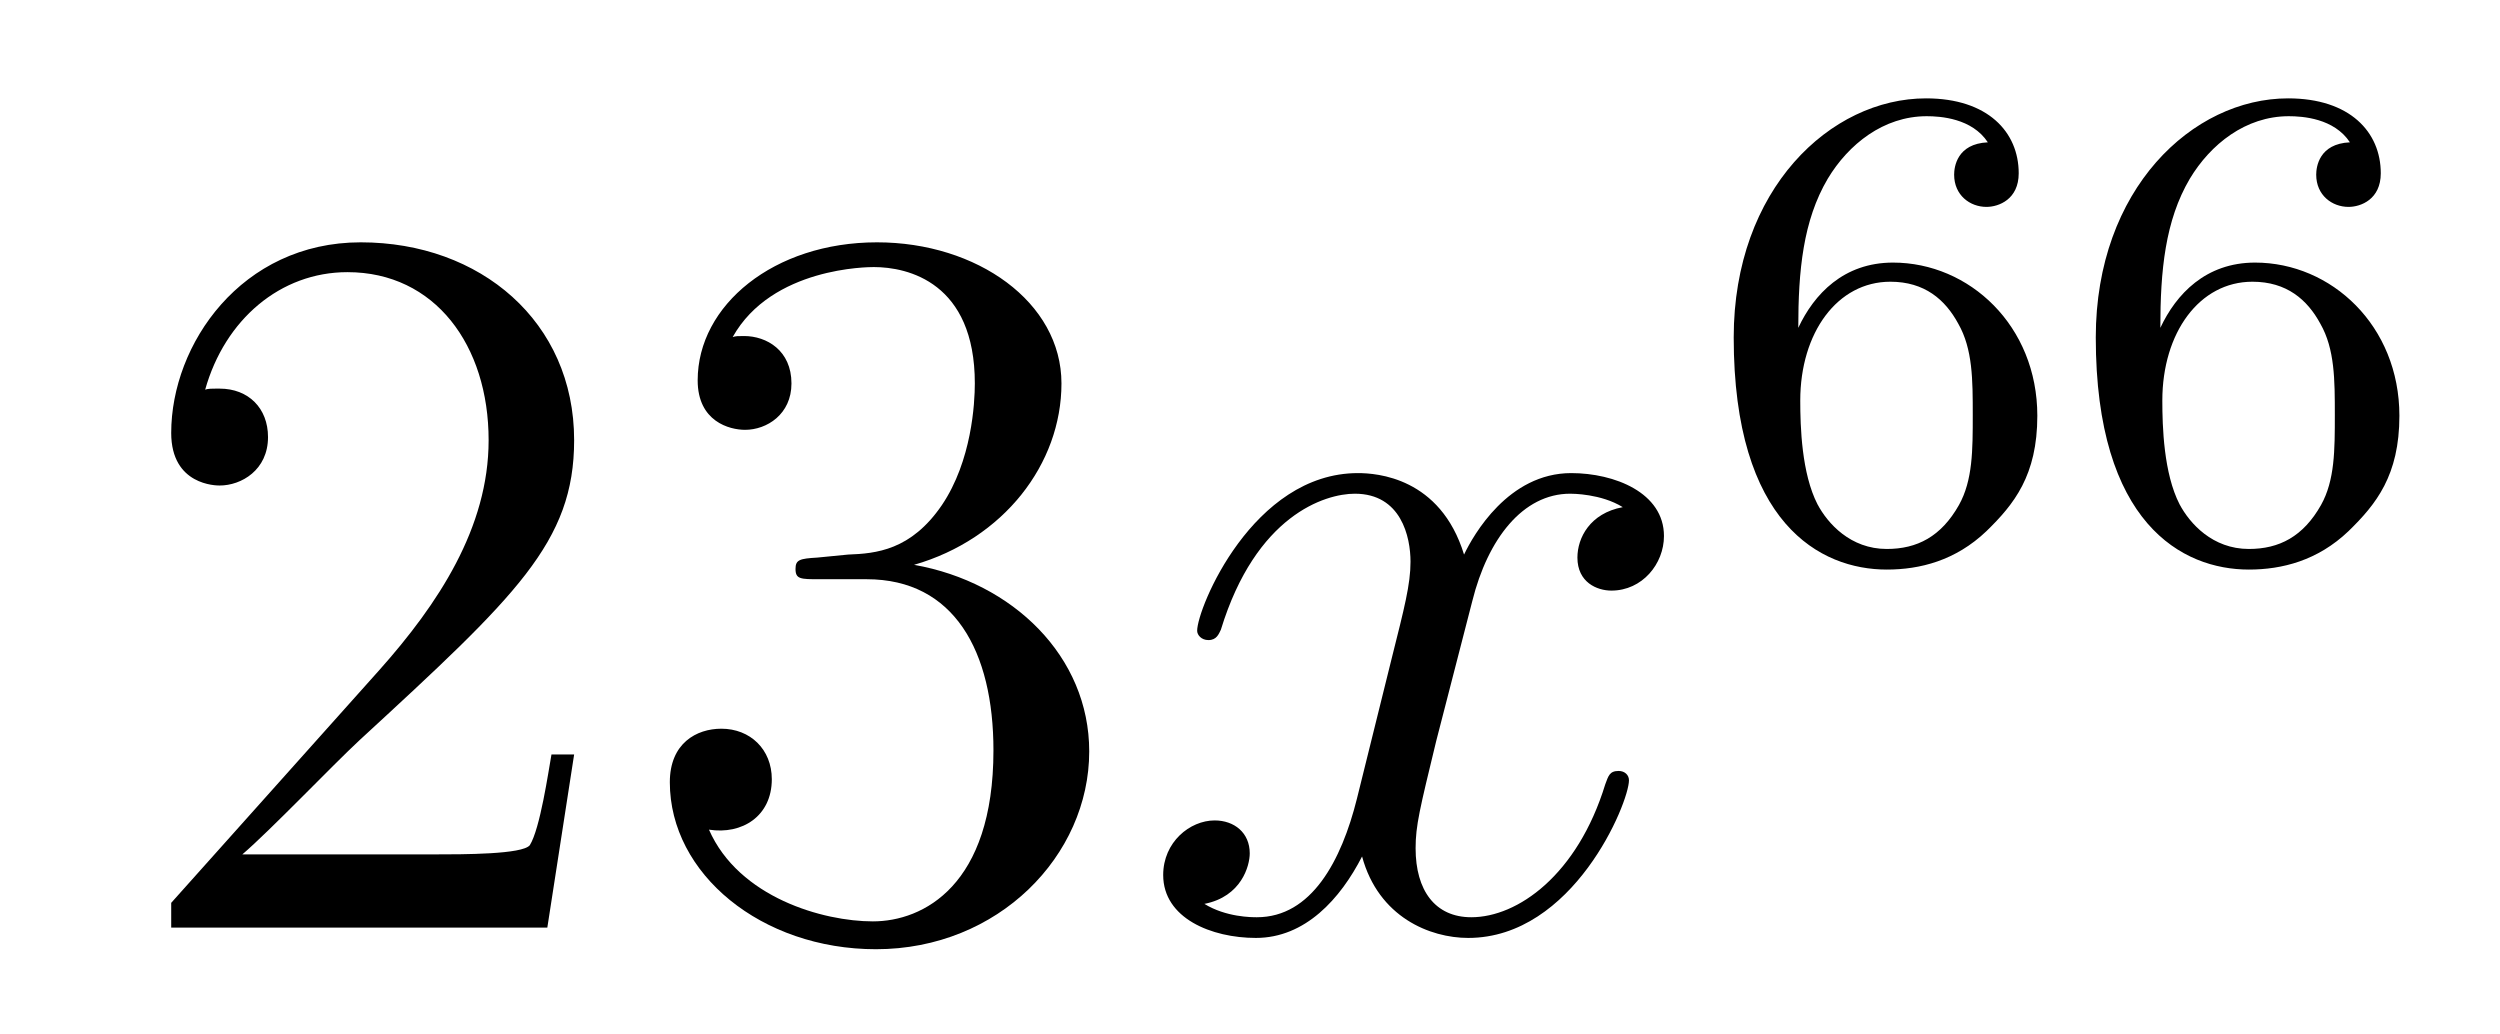
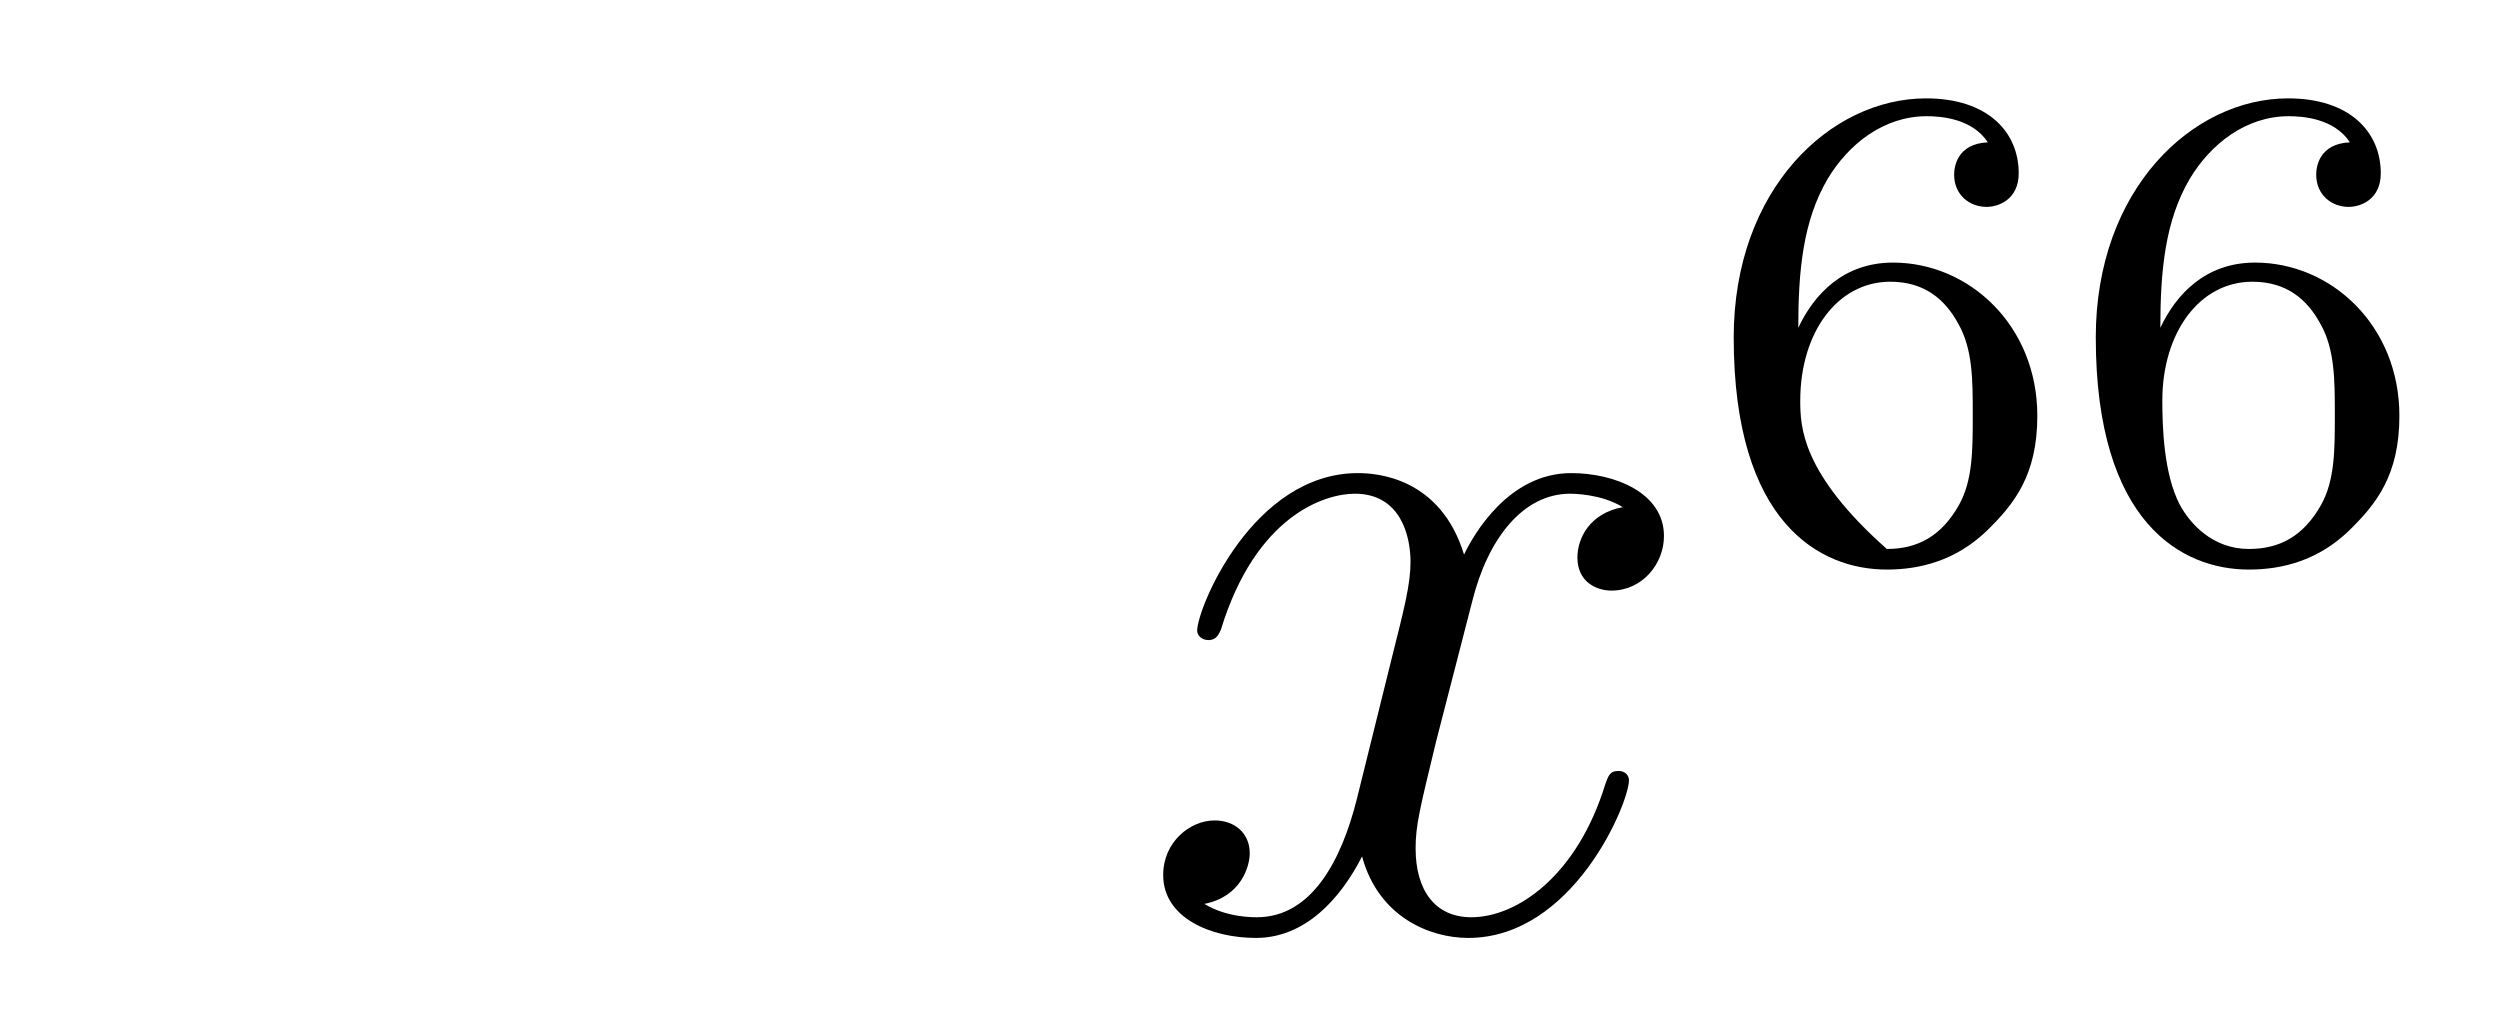
<svg xmlns="http://www.w3.org/2000/svg" height="12pt" version="1.1" viewBox="0 -12 29 12" width="29pt">
  <g id="page1">
    <g transform="matrix(1 0 0 1 -127 653)">
-       <path d="M133.66 -656.248H133.397C133.361 -656.045 133.265 -655.387 133.146 -655.196C133.062 -655.089 132.381 -655.089 132.022 -655.089H129.811C130.133 -655.364 130.863 -656.129 131.173 -656.416C132.99 -658.089 133.66 -658.711 133.66 -659.894C133.66 -661.269 132.572 -662.189 131.185 -662.189C129.799 -662.189 128.986 -661.006 128.986 -659.978C128.986 -659.368 129.512 -659.368 129.548 -659.368C129.799 -659.368 130.109 -659.547 130.109 -659.93C130.109 -660.265 129.882 -660.492 129.548 -660.492C129.44 -660.492 129.416 -660.492 129.38 -660.48C129.608 -661.293 130.253 -661.843 131.03 -661.843C132.046 -661.843 132.668 -660.994 132.668 -659.894C132.668 -658.878 132.082 -657.993 131.401 -657.228L128.986 -654.527V-654.24H133.349L133.66 -656.248ZM136.48 -658.532C136.276 -658.52 136.228 -658.507 136.228 -658.4C136.228 -658.281 136.288 -658.281 136.503 -658.281H137.053C138.069 -658.281 138.524 -657.444 138.524 -656.296C138.524 -654.73 137.711 -654.312 137.125 -654.312C136.551 -654.312 135.571 -654.587 135.224 -655.376C135.607 -655.316 135.953 -655.531 135.953 -655.961C135.953 -656.308 135.702 -656.547 135.368 -656.547C135.081 -656.547 134.77 -656.38 134.77 -655.926C134.77 -654.862 135.834 -653.989 137.161 -653.989C138.583 -653.989 139.635 -655.077 139.635 -656.284C139.635 -657.384 138.751 -658.245 137.603 -658.448C138.643 -658.747 139.313 -659.619 139.313 -660.552C139.313 -661.496 138.332 -662.189 137.173 -662.189C135.977 -662.189 135.093 -661.46 135.093 -660.588C135.093 -660.109 135.463 -660.014 135.643 -660.014C135.894 -660.014 136.181 -660.193 136.181 -660.552C136.181 -660.934 135.894 -661.102 135.631 -661.102C135.559 -661.102 135.535 -661.102 135.499 -661.09C135.953 -661.902 137.077 -661.902 137.137 -661.902C137.532 -661.902 138.308 -661.723 138.308 -660.552C138.308 -660.325 138.273 -659.655 137.926 -659.141C137.567 -658.615 137.161 -658.579 136.838 -658.567L136.48 -658.532Z" fill-rule="evenodd" />
      <path d="M145.824 -659.117C145.442 -659.046 145.298 -658.759 145.298 -658.532C145.298 -658.245 145.525 -658.149 145.692 -658.149C146.051 -658.149 146.302 -658.46 146.302 -658.782C146.302 -659.285 145.728 -659.512 145.226 -659.512C144.497 -659.512 144.091 -658.794 143.983 -658.567C143.708 -659.464 142.967 -659.512 142.752 -659.512C141.533 -659.512 140.887 -657.946 140.887 -657.683C140.887 -657.635 140.935 -657.575 141.018 -657.575C141.114 -657.575 141.138 -657.647 141.162 -657.695C141.568 -659.022 142.369 -659.273 142.716 -659.273C143.254 -659.273 143.362 -658.771 143.362 -658.484C143.362 -658.221 143.29 -657.946 143.146 -657.372L142.74 -655.734C142.561 -655.017 142.214 -654.36 141.58 -654.36C141.521 -654.36 141.222 -654.36 140.971 -654.515C141.401 -654.599 141.497 -654.957 141.497 -655.101C141.497 -655.34 141.318 -655.483 141.09 -655.483C140.803 -655.483 140.493 -655.232 140.493 -654.85C140.493 -654.348 141.054 -654.12 141.568 -654.12C142.142 -654.12 142.549 -654.575 142.8 -655.065C142.991 -654.36 143.589 -654.12 144.031 -654.12C145.25 -654.12 145.896 -655.687 145.896 -655.949C145.896 -656.009 145.848 -656.057 145.776 -656.057C145.669 -656.057 145.657 -655.997 145.621 -655.902C145.298 -654.85 144.605 -654.36 144.067 -654.36C143.648 -654.36 143.421 -654.67 143.421 -655.16C143.421 -655.423 143.469 -655.615 143.66 -656.404L144.079 -658.029C144.258 -658.747 144.664 -659.273 145.214 -659.273C145.238 -659.273 145.573 -659.273 145.824 -659.117Z" fill-rule="evenodd" />
-       <path d="M147.86 -661.197C147.86 -661.859 147.915 -662.441 148.202 -662.927C148.441 -663.325 148.848 -663.652 149.35 -663.652C149.509 -663.652 149.876 -663.628 150.059 -663.349C149.7 -663.333 149.668 -663.062 149.668 -662.974C149.668 -662.735 149.852 -662.6 150.043 -662.6C150.186 -662.6 150.417 -662.688 150.417 -662.99C150.417 -663.468 150.059 -663.859 149.342 -663.859C148.234 -663.859 147.111 -662.807 147.111 -661.086C147.111 -658.927 148.115 -658.393 148.887 -658.393C149.27 -658.393 149.684 -658.496 150.043 -658.839C150.362 -659.15 150.633 -659.484 150.633 -660.177C150.633 -661.222 149.844 -661.954 148.959 -661.954C148.386 -661.954 148.043 -661.588 147.86 -661.197ZM148.887 -658.632C148.465 -658.632 148.202 -658.927 148.083 -659.15C147.899 -659.508 147.883 -660.05 147.883 -660.353C147.883 -661.142 148.314 -661.732 148.928 -661.732C149.326 -661.732 149.565 -661.524 149.716 -661.245C149.884 -660.951 149.884 -660.592 149.884 -660.186C149.884 -659.779 149.884 -659.428 149.724 -659.142C149.517 -658.775 149.238 -658.632 148.887 -658.632ZM152.06 -661.197C152.06 -661.859 152.115 -662.441 152.402 -662.927C152.641 -663.325 153.048 -663.652 153.55 -663.652C153.709 -663.652 154.076 -663.628 154.259 -663.349C153.9 -663.333 153.868 -663.062 153.868 -662.974C153.868 -662.735 154.052 -662.6 154.243 -662.6C154.386 -662.6 154.617 -662.688 154.617 -662.99C154.617 -663.468 154.259 -663.859 153.542 -663.859C152.434 -663.859 151.311 -662.807 151.311 -661.086C151.311 -658.927 152.315 -658.393 153.087 -658.393C153.47 -658.393 153.884 -658.496 154.243 -658.839C154.562 -659.15 154.833 -659.484 154.833 -660.177C154.833 -661.222 154.044 -661.954 153.159 -661.954C152.586 -661.954 152.243 -661.588 152.06 -661.197ZM153.087 -658.632C152.665 -658.632 152.402 -658.927 152.283 -659.15C152.099 -659.508 152.083 -660.05 152.083 -660.353C152.083 -661.142 152.514 -661.732 153.128 -661.732C153.526 -661.732 153.765 -661.524 153.916 -661.245C154.084 -660.951 154.084 -660.592 154.084 -660.186C154.084 -659.779 154.084 -659.428 153.924 -659.142C153.717 -658.775 153.438 -658.632 153.087 -658.632Z" fill-rule="evenodd" />
+       <path d="M147.86 -661.197C147.86 -661.859 147.915 -662.441 148.202 -662.927C148.441 -663.325 148.848 -663.652 149.35 -663.652C149.509 -663.652 149.876 -663.628 150.059 -663.349C149.7 -663.333 149.668 -663.062 149.668 -662.974C149.668 -662.735 149.852 -662.6 150.043 -662.6C150.186 -662.6 150.417 -662.688 150.417 -662.99C150.417 -663.468 150.059 -663.859 149.342 -663.859C148.234 -663.859 147.111 -662.807 147.111 -661.086C147.111 -658.927 148.115 -658.393 148.887 -658.393C149.27 -658.393 149.684 -658.496 150.043 -658.839C150.362 -659.15 150.633 -659.484 150.633 -660.177C150.633 -661.222 149.844 -661.954 148.959 -661.954C148.386 -661.954 148.043 -661.588 147.86 -661.197ZM148.887 -658.632C147.899 -659.508 147.883 -660.05 147.883 -660.353C147.883 -661.142 148.314 -661.732 148.928 -661.732C149.326 -661.732 149.565 -661.524 149.716 -661.245C149.884 -660.951 149.884 -660.592 149.884 -660.186C149.884 -659.779 149.884 -659.428 149.724 -659.142C149.517 -658.775 149.238 -658.632 148.887 -658.632ZM152.06 -661.197C152.06 -661.859 152.115 -662.441 152.402 -662.927C152.641 -663.325 153.048 -663.652 153.55 -663.652C153.709 -663.652 154.076 -663.628 154.259 -663.349C153.9 -663.333 153.868 -663.062 153.868 -662.974C153.868 -662.735 154.052 -662.6 154.243 -662.6C154.386 -662.6 154.617 -662.688 154.617 -662.99C154.617 -663.468 154.259 -663.859 153.542 -663.859C152.434 -663.859 151.311 -662.807 151.311 -661.086C151.311 -658.927 152.315 -658.393 153.087 -658.393C153.47 -658.393 153.884 -658.496 154.243 -658.839C154.562 -659.15 154.833 -659.484 154.833 -660.177C154.833 -661.222 154.044 -661.954 153.159 -661.954C152.586 -661.954 152.243 -661.588 152.06 -661.197ZM153.087 -658.632C152.665 -658.632 152.402 -658.927 152.283 -659.15C152.099 -659.508 152.083 -660.05 152.083 -660.353C152.083 -661.142 152.514 -661.732 153.128 -661.732C153.526 -661.732 153.765 -661.524 153.916 -661.245C154.084 -660.951 154.084 -660.592 154.084 -660.186C154.084 -659.779 154.084 -659.428 153.924 -659.142C153.717 -658.775 153.438 -658.632 153.087 -658.632Z" fill-rule="evenodd" />
    </g>
  </g>
</svg>